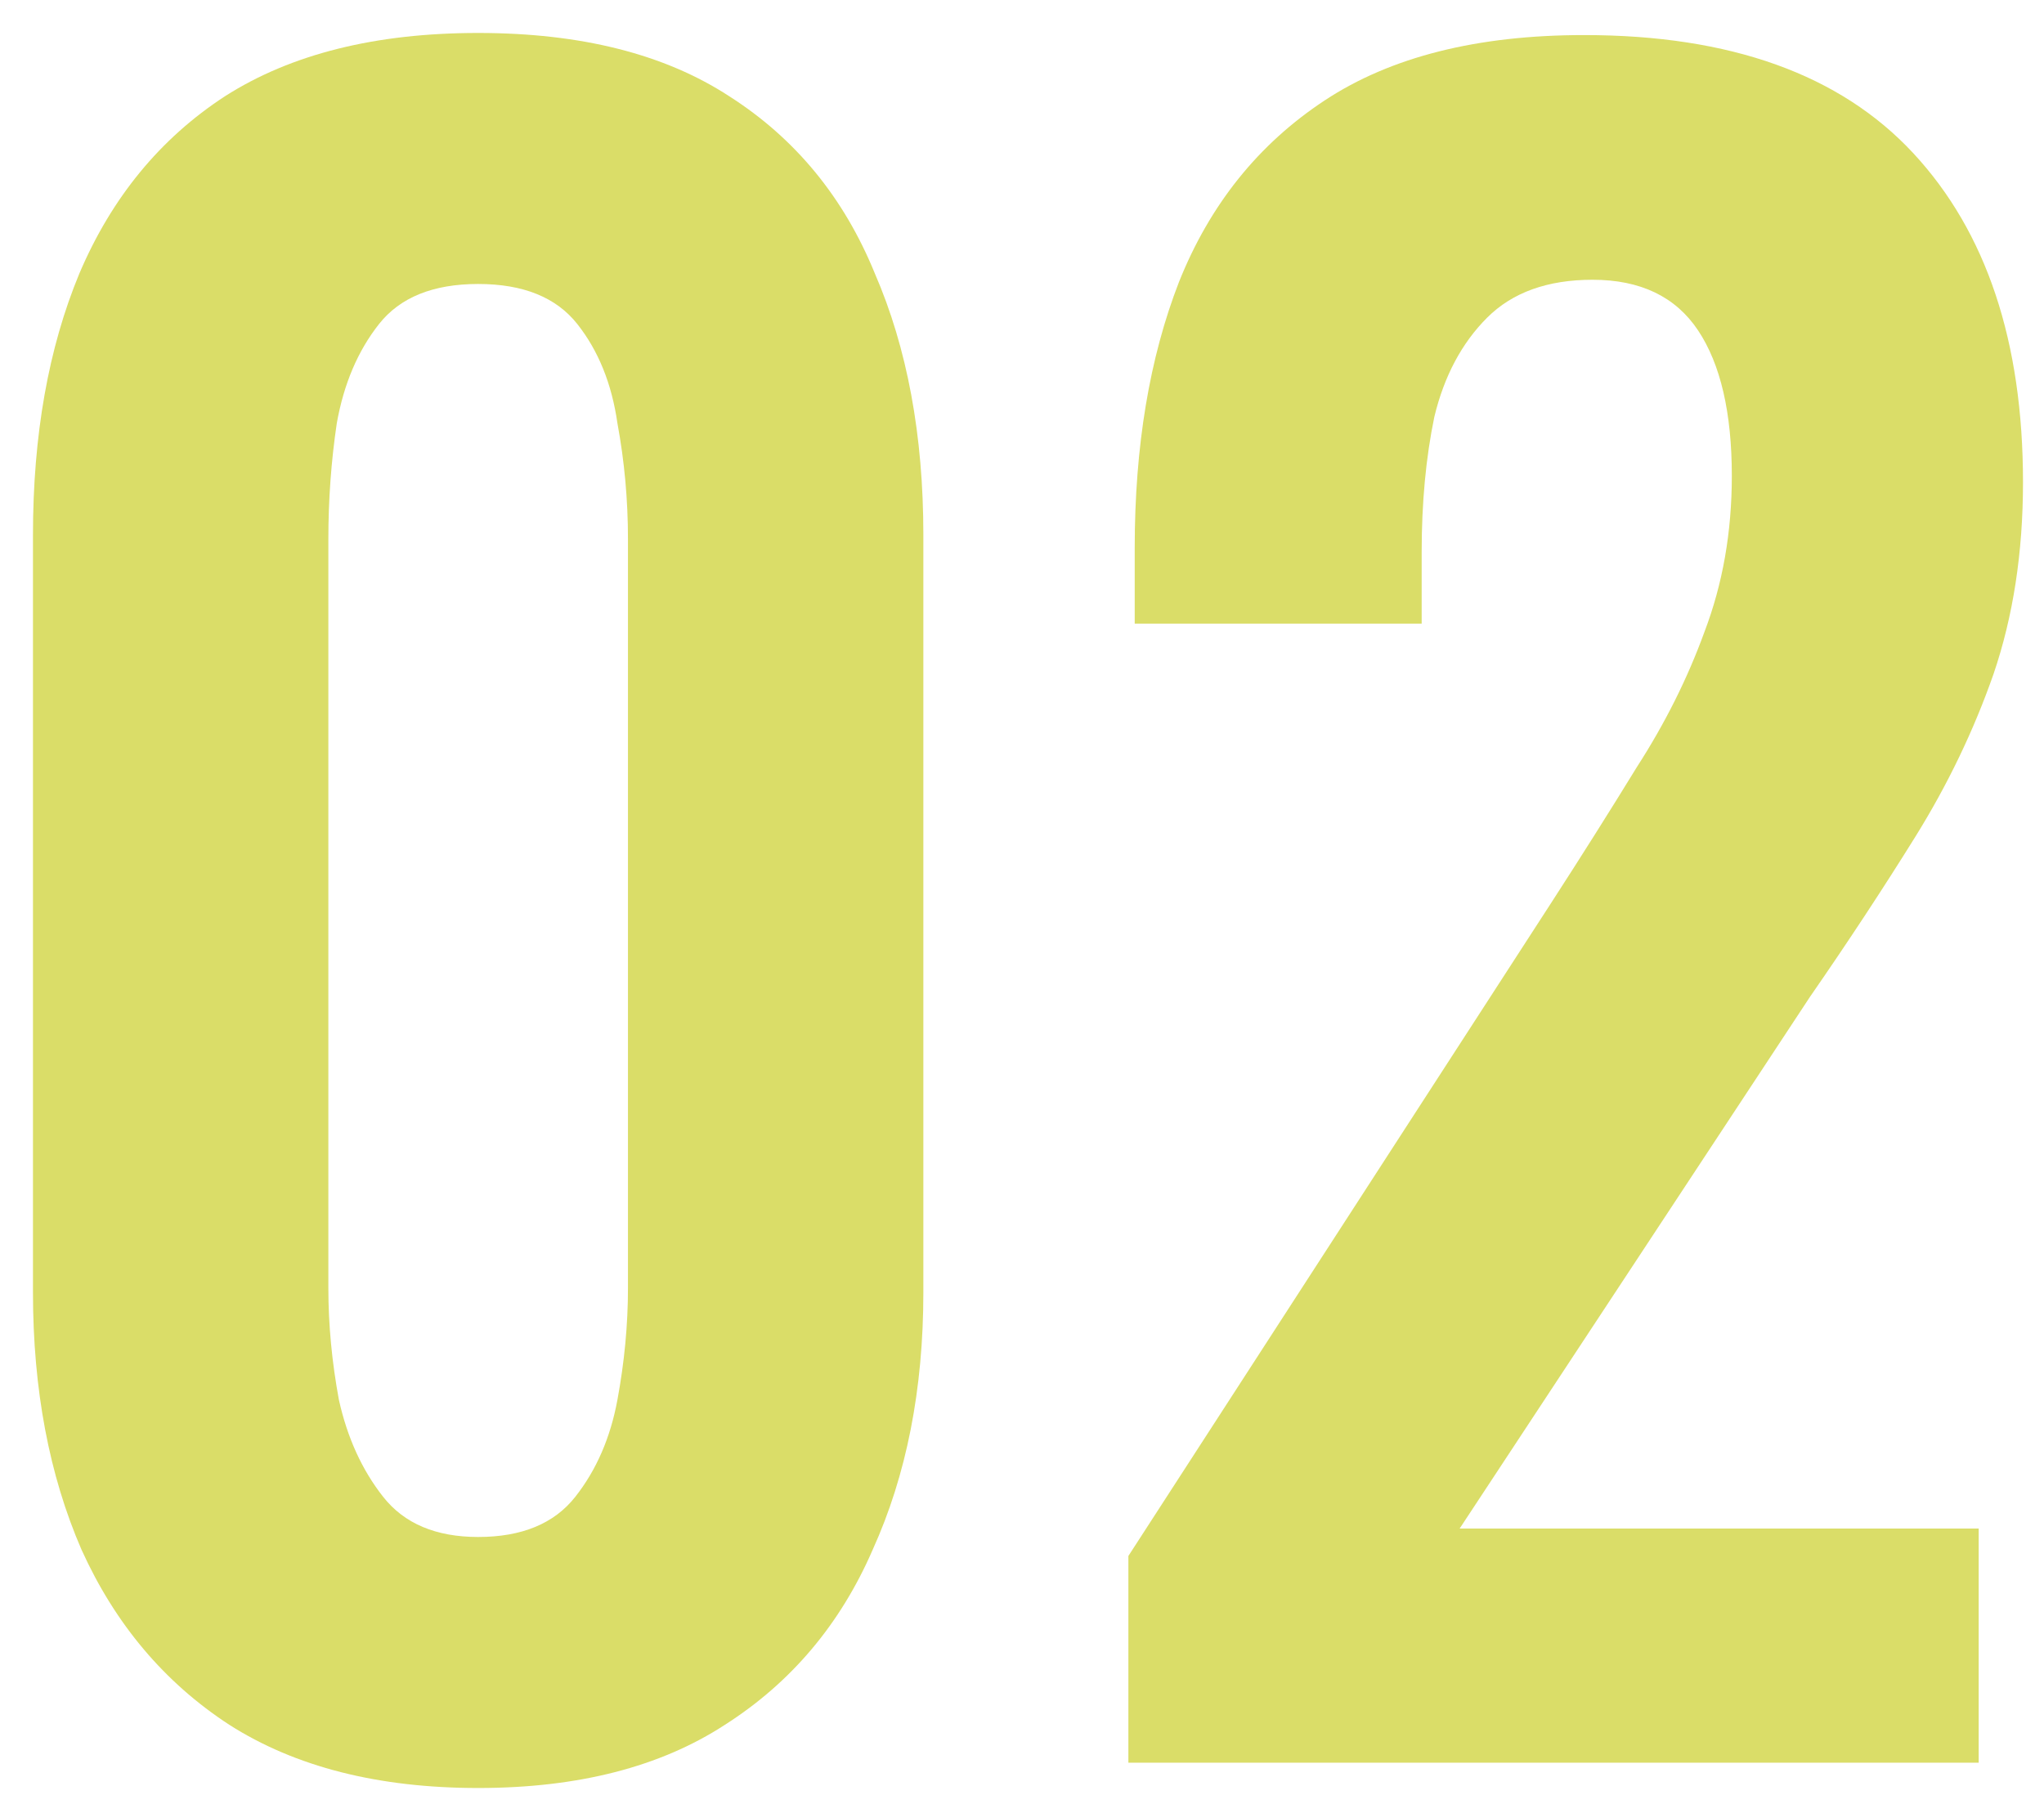
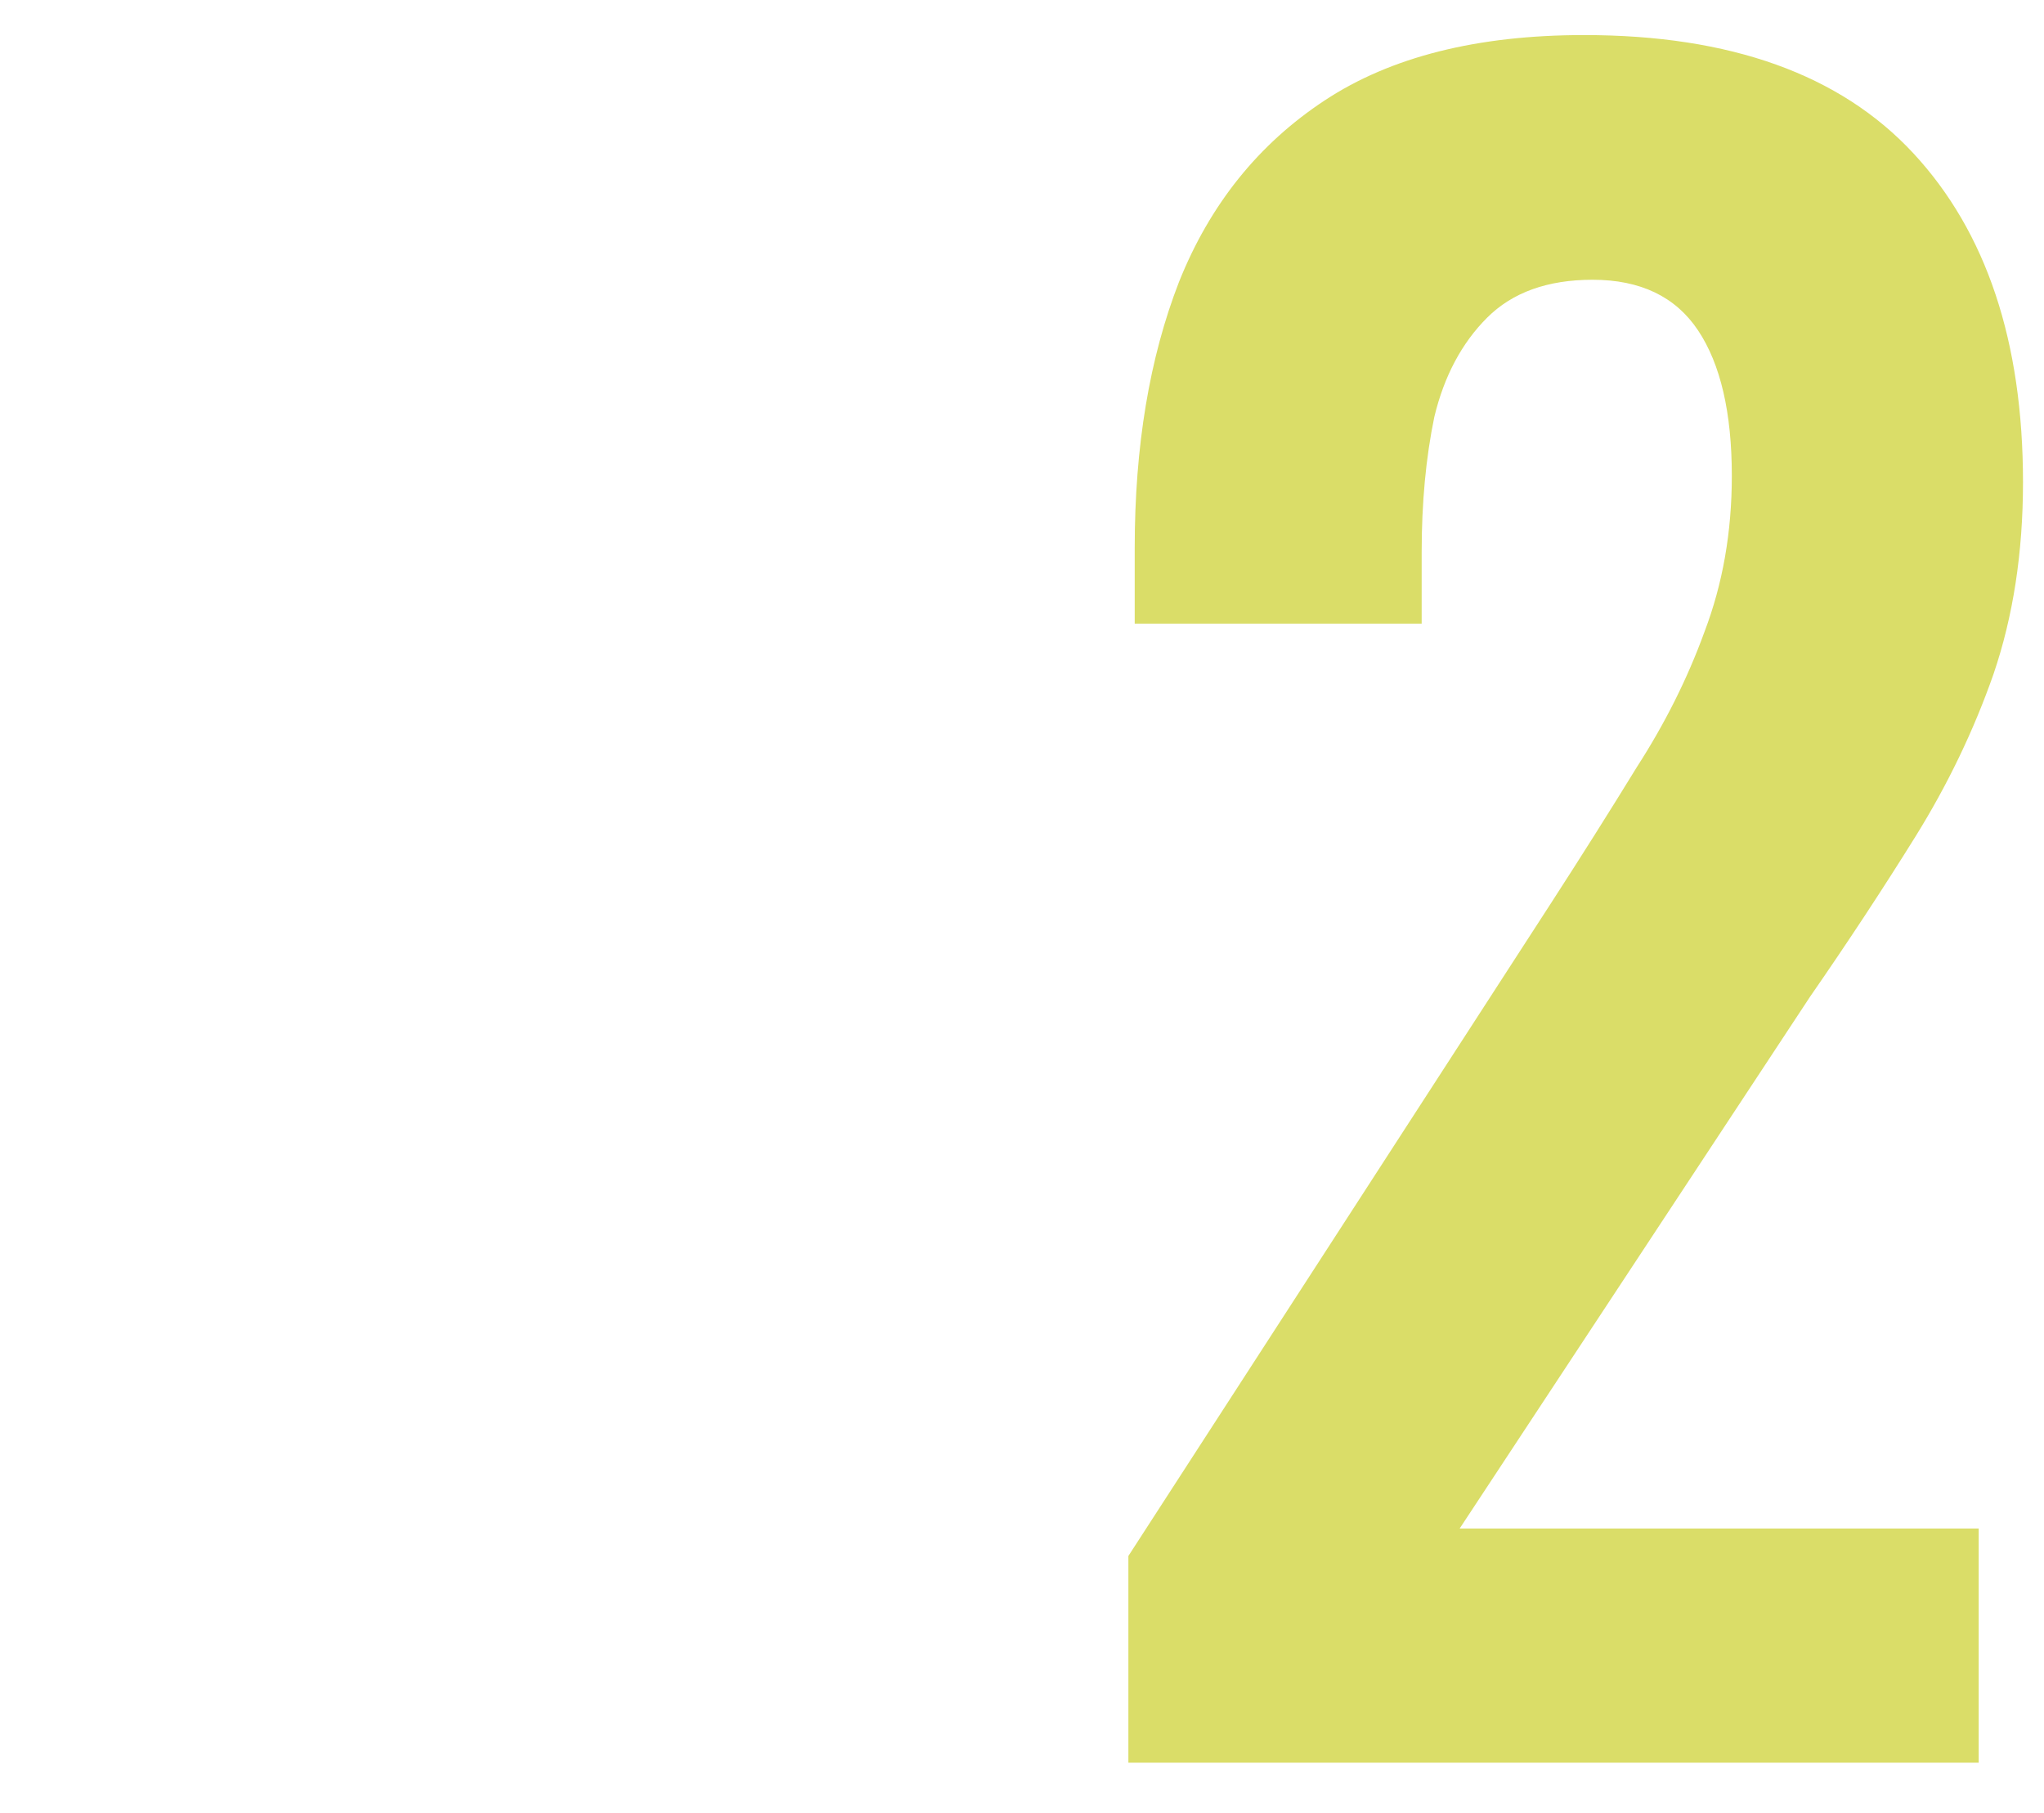
<svg xmlns="http://www.w3.org/2000/svg" width="62" height="55" viewBox="0 0 62 55" fill="none">
  <path d="M34.227 53.48V47.208L47.027 27.432C47.965 25.981 48.84 24.595 49.651 23.272C50.504 21.949 51.187 20.584 51.699 19.176C52.253 17.725 52.531 16.147 52.531 14.44C52.531 12.52 52.189 11.048 51.507 10.024C50.824 9 49.757 8.488 48.307 8.488C46.941 8.488 45.875 8.872 45.107 9.64C44.339 10.408 43.805 11.411 43.507 12.648C43.251 13.885 43.123 15.251 43.123 16.744V18.92H34.419V16.616C34.419 13.544 34.867 10.856 35.763 8.552C36.701 6.205 38.173 4.371 40.179 3.048C42.184 1.725 44.808 1.064 48.051 1.064C52.488 1.064 55.816 2.259 58.035 4.648C60.253 7.037 61.363 10.365 61.363 14.632C61.363 16.765 61.064 18.707 60.467 20.456C59.869 22.163 59.08 23.805 58.099 25.384C57.117 26.963 56.051 28.584 54.899 30.248L44.275 46.376H60.019V53.48H34.227Z" fill="#DADD68" />
-   <path d="M14.504 54.248C11.475 54.248 8.957 53.608 6.952 52.328C4.989 51.048 3.496 49.277 2.472 47.016C1.491 44.755 1 42.152 1 39.208V16.232C1 13.203 1.469 10.557 2.408 8.296C3.389 5.992 4.861 4.2 6.824 2.92C8.829 1.64 11.389 1 14.504 1C17.619 1 20.157 1.64 22.12 2.92C24.125 4.2 25.597 5.992 26.536 8.296C27.517 10.557 28.008 13.203 28.008 16.232V39.208C28.008 42.152 27.496 44.755 26.472 47.016C25.491 49.277 23.997 51.048 21.992 52.328C20.029 53.608 17.533 54.248 14.504 54.248ZM14.504 46.632C15.827 46.632 16.808 46.227 17.448 45.416C18.088 44.605 18.515 43.624 18.728 42.472C18.941 41.32 19.048 40.189 19.048 39.08V16.36C19.048 15.165 18.941 13.992 18.728 12.84C18.557 11.645 18.152 10.643 17.512 9.832C16.872 9.021 15.869 8.616 14.504 8.616C13.139 8.616 12.136 9.021 11.496 9.832C10.856 10.643 10.429 11.645 10.216 12.84C10.045 13.992 9.96 15.165 9.96 16.36V39.08C9.96 40.189 10.067 41.32 10.28 42.472C10.536 43.624 10.984 44.605 11.624 45.416C12.264 46.227 13.224 46.632 14.504 46.632Z" fill="#DADD68" />
</svg>